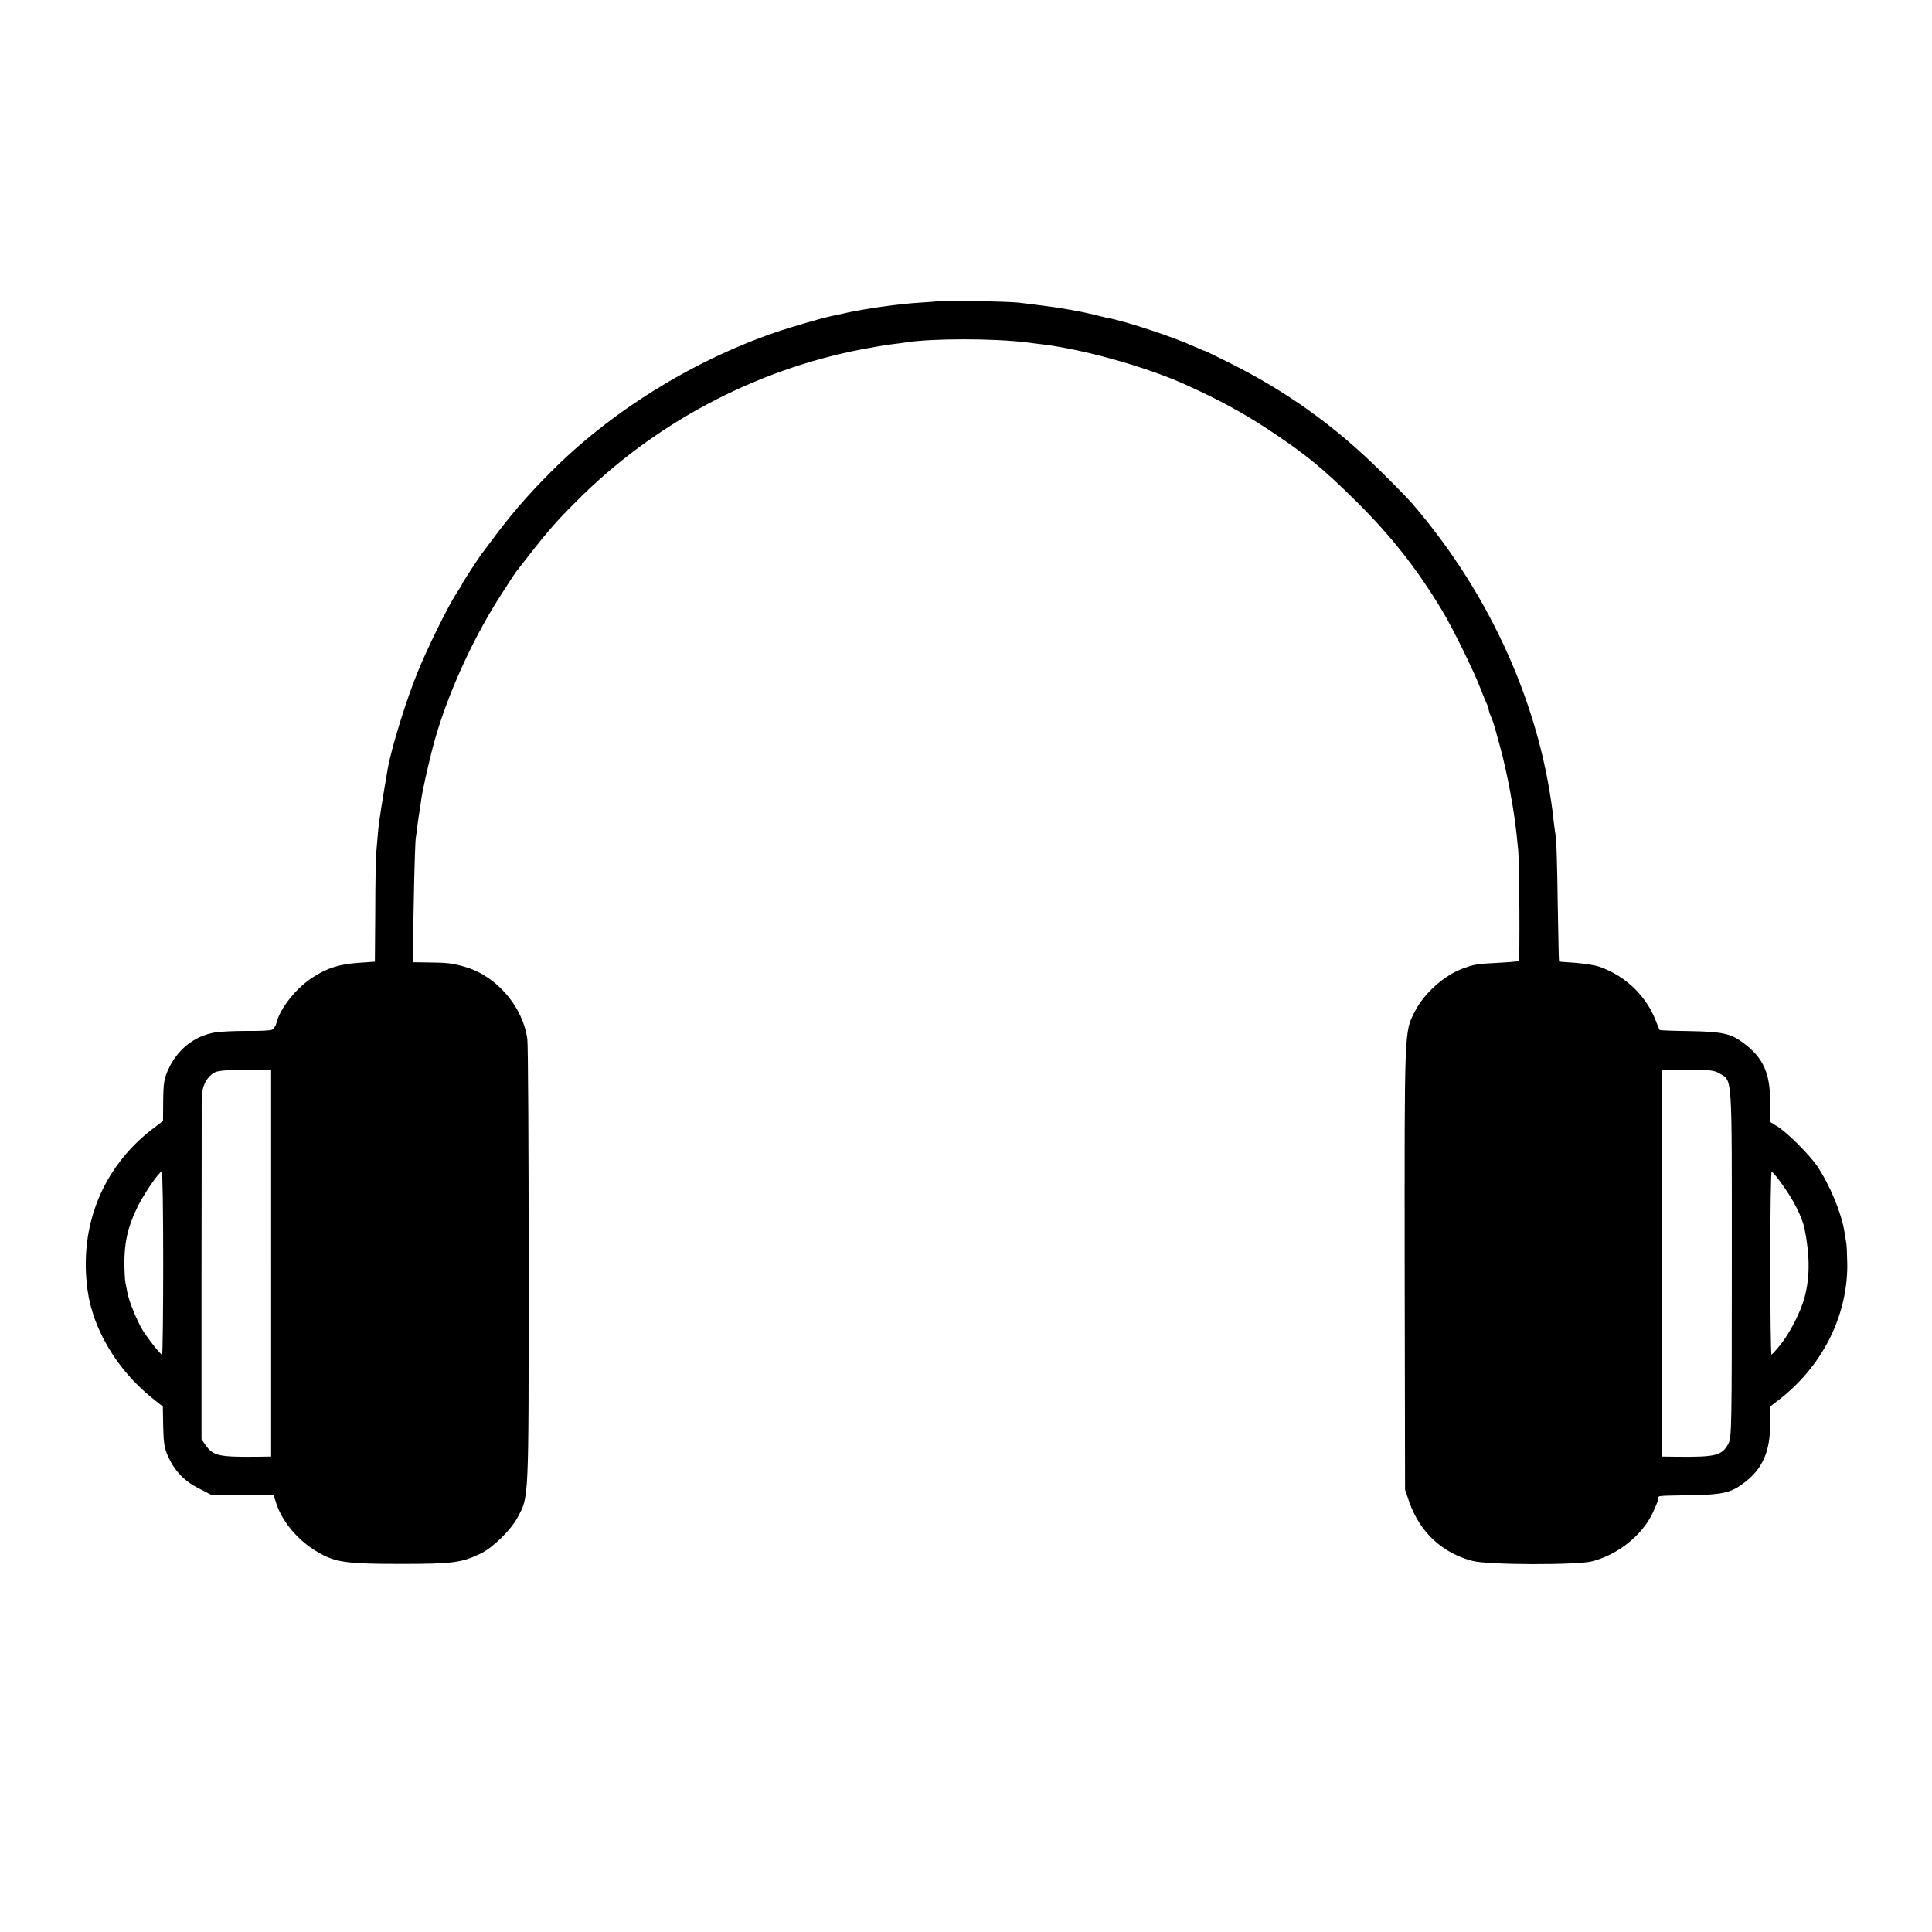
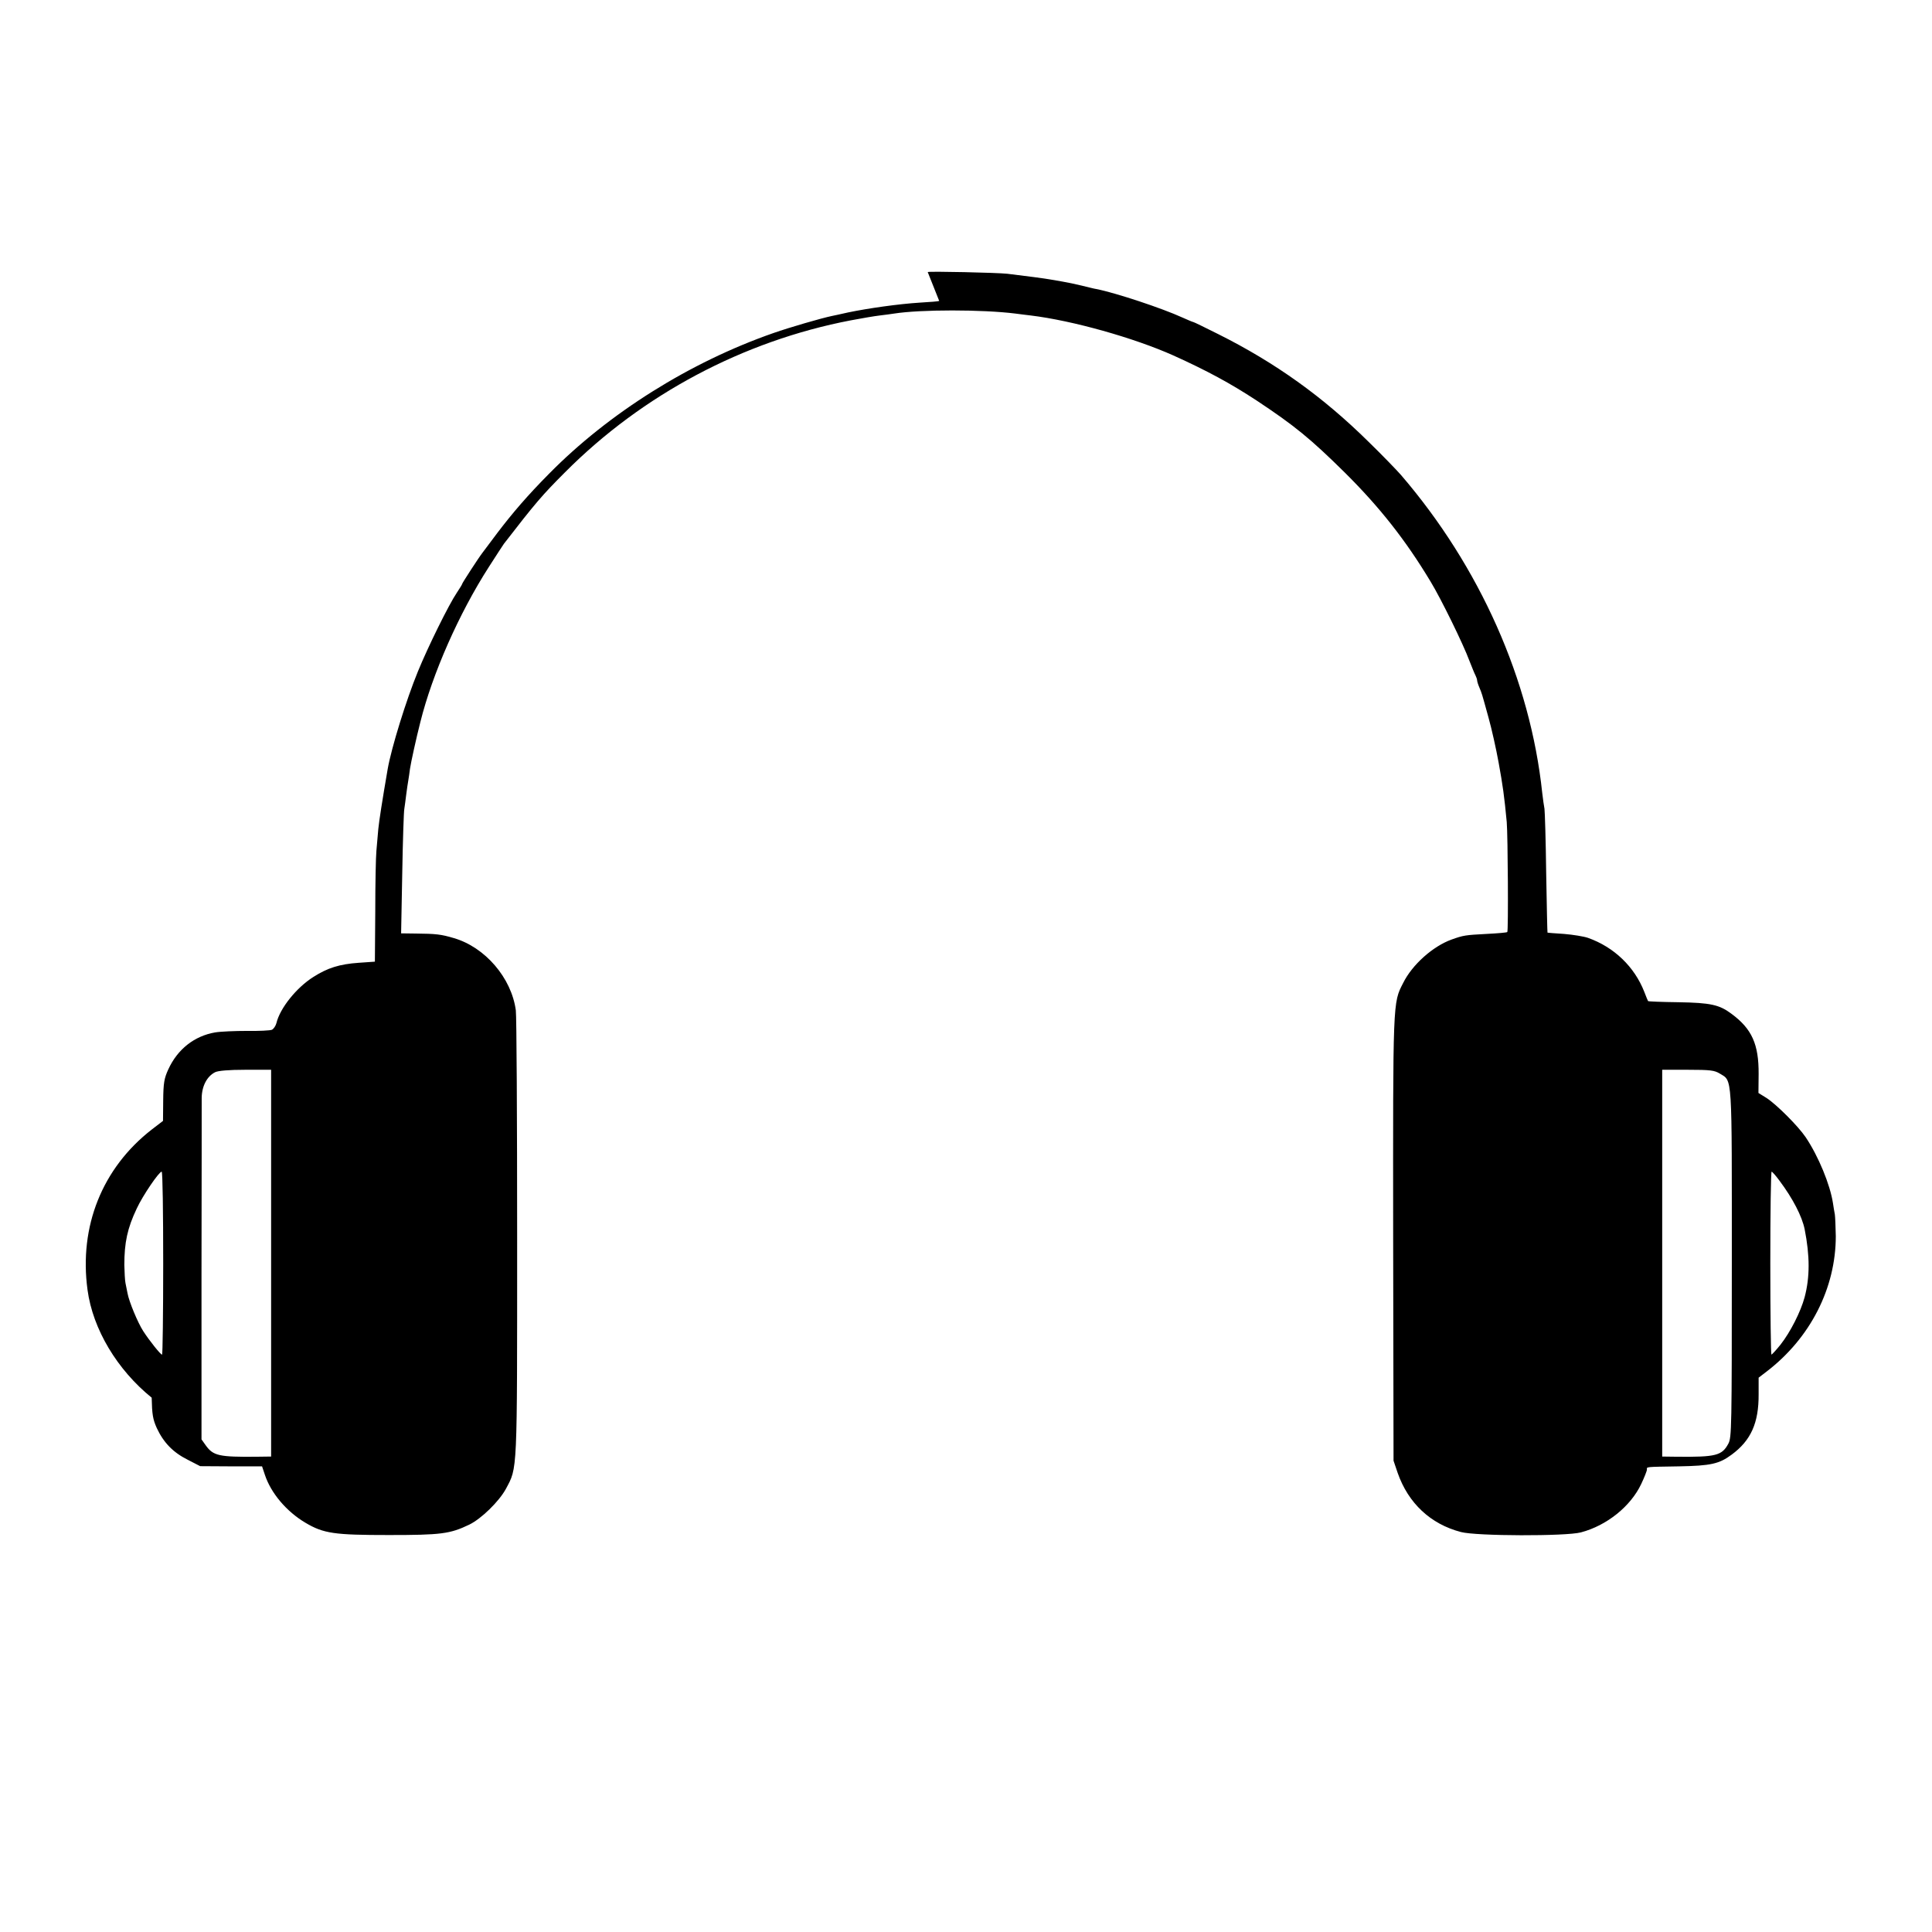
<svg xmlns="http://www.w3.org/2000/svg" version="1.0" width="1024pt" height="1024pt" viewBox="0 0 1024 1024" preserveAspectRatio="xMidYMid meet">
  <g transform="translate(0,1024) scale(0.1,-0.1)" fill="#000000" stroke="none">
-     <path d="M4978 8645 c-2 -2 -48 -6 -103 -9 -112 -7 -274 -30 -380 -52 -38 -9 -78 -17 -87 -19 -57 -12 -222 -60 -308 -90 -442 -154 -873 -424 -1190 -746 -113 -114 -193 -207 -275 -315 -37 -49 -72 -96 -78 -104 -21 -27 -107 -160 -107 -164 0 -3 -13 -24 -29 -48 -42 -62 -153 -287 -206 -417 -62 -151 -140 -403 -160 -516 -30 -175 -45 -271 -50 -320 -3 -33 -7 -85 -10 -115 -3 -30 -6 -175 -6 -321 l-2 -266 -86 -6 c-101 -7 -165 -27 -240 -75 -89 -56 -177 -165 -196 -245 -4 -15 -15 -31 -24 -35 -9 -4 -68 -7 -131 -6 -63 0 -140 -3 -170 -8 -110 -19 -199 -89 -248 -196 -22 -48 -26 -72 -27 -165 l-1 -108 -60 -46 c-262 -204 -386 -513 -340 -850 28 -208 157 -423 340 -571 l59 -47 2 -106 c2 -89 6 -114 27 -161 36 -77 86 -129 164 -168 l66 -34 164 -1 164 0 15 -45 c32 -97 115 -195 215 -254 96 -57 153 -65 442 -65 277 0 324 6 426 55 64 31 158 123 194 189 62 117 60 66 60 1332 0 634 -3 1176 -7 1205 -23 172 -163 335 -329 383 -67 20 -95 23 -200 24 l-79 1 6 318 c3 174 8 328 11 342 2 14 7 48 10 75 4 28 8 61 11 75 2 14 7 42 9 62 5 34 33 162 55 248 64 257 205 576 363 822 40 62 76 118 80 123 167 216 202 257 324 379 410 412 945 696 1514 805 58 11 128 23 155 26 28 3 61 8 75 10 140 22 467 22 643 0 20 -3 56 -7 80 -10 223 -27 549 -119 757 -212 179 -81 301 -147 440 -238 201 -133 287 -203 471 -385 182 -181 319 -354 452 -575 56 -92 173 -331 206 -420 13 -33 27 -68 32 -77 5 -10 9 -22 9 -27 0 -5 5 -22 12 -38 14 -34 11 -24 48 -158 17 -60 41 -168 54 -240 22 -121 30 -177 43 -315 6 -71 9 -578 3 -583 -3 -3 -52 -7 -110 -10 -112 -6 -122 -7 -186 -30 -99 -36 -208 -133 -256 -230 -55 -107 -54 -87 -53 -1357 l2 -1175 22 -65 c56 -160 174 -271 335 -313 81 -22 557 -23 636 -2 137 36 264 138 320 257 16 34 30 69 30 76 0 15 -14 14 170 17 168 3 213 13 279 62 102 75 144 168 143 320 l0 88 43 33 c231 177 366 442 366 717 -1 49 -3 101 -5 115 -3 14 -7 41 -10 60 -15 98 -77 249 -145 350 -40 59 -155 174 -208 208 l-42 26 1 101 c1 157 -36 239 -143 318 -65 49 -111 59 -282 62 -87 1 -159 4 -161 6 -1 2 -11 24 -20 49 -52 133 -160 237 -298 286 -23 8 -80 17 -127 21 -47 3 -87 6 -88 7 -1 1 -4 143 -7 316 -2 173 -7 326 -9 340 -3 14 -8 52 -12 85 -63 596 -330 1198 -749 1685 -22 25 -98 104 -171 175 -242 239 -495 420 -797 571 -70 35 -129 64 -132 64 -3 0 -29 11 -58 24 -107 49 -354 131 -456 151 -9 1 -44 10 -77 18 -33 8 -80 18 -105 22 -25 4 -54 9 -64 11 -20 4 -133 19 -226 30 -53 6 -416 14 -422 9z m-3541 -5100 l0 -1025 -76 -1 c-201 -2 -231 5 -271 61 l-22 31 0 877 c1 482 1 902 1 933 1 63 28 114 71 136 16 8 72 13 161 13 l136 0 0 -1025z m7678 1005 c68 -42 64 11 64 -1007 0 -869 -1 -922 -18 -954 -34 -64 -66 -72 -273 -70 l-78 1 0 1025 0 1025 136 0 c120 0 141 -3 169 -20z m-8250 -1005 c0 -267 -3 -485 -6 -485 -8 0 -67 74 -100 125 -29 45 -75 156 -83 200 -3 17 -8 41 -11 55 -3 14 -5 57 -6 95 0 119 16 195 66 300 32 69 118 195 132 195 5 0 8 -218 8 -485z m8566 438 c72 -96 120 -190 134 -258 28 -142 28 -254 0 -360 -21 -78 -76 -186 -128 -252 -23 -29 -45 -52 -48 -53 -3 0 -6 218 -6 485 0 267 3 485 7 485 3 0 22 -21 41 -47z" />
+     <path d="M4978 8645 c-2 -2 -48 -6 -103 -9 -112 -7 -274 -30 -380 -52 -38 -9 -78 -17 -87 -19 -57 -12 -222 -60 -308 -90 -442 -154 -873 -424 -1190 -746 -113 -114 -193 -207 -275 -315 -37 -49 -72 -96 -78 -104 -21 -27 -107 -160 -107 -164 0 -3 -13 -24 -29 -48 -42 -62 -153 -287 -206 -417 -62 -151 -140 -403 -160 -516 -30 -175 -45 -271 -50 -320 -3 -33 -7 -85 -10 -115 -3 -30 -6 -175 -6 -321 l-2 -266 -86 -6 c-101 -7 -165 -27 -240 -75 -89 -56 -177 -165 -196 -245 -4 -15 -15 -31 -24 -35 -9 -4 -68 -7 -131 -6 -63 0 -140 -3 -170 -8 -110 -19 -199 -89 -248 -196 -22 -48 -26 -72 -27 -165 l-1 -108 -60 -46 c-262 -204 -386 -513 -340 -850 28 -208 157 -423 340 -571 c2 -89 6 -114 27 -161 36 -77 86 -129 164 -168 l66 -34 164 -1 164 0 15 -45 c32 -97 115 -195 215 -254 96 -57 153 -65 442 -65 277 0 324 6 426 55 64 31 158 123 194 189 62 117 60 66 60 1332 0 634 -3 1176 -7 1205 -23 172 -163 335 -329 383 -67 20 -95 23 -200 24 l-79 1 6 318 c3 174 8 328 11 342 2 14 7 48 10 75 4 28 8 61 11 75 2 14 7 42 9 62 5 34 33 162 55 248 64 257 205 576 363 822 40 62 76 118 80 123 167 216 202 257 324 379 410 412 945 696 1514 805 58 11 128 23 155 26 28 3 61 8 75 10 140 22 467 22 643 0 20 -3 56 -7 80 -10 223 -27 549 -119 757 -212 179 -81 301 -147 440 -238 201 -133 287 -203 471 -385 182 -181 319 -354 452 -575 56 -92 173 -331 206 -420 13 -33 27 -68 32 -77 5 -10 9 -22 9 -27 0 -5 5 -22 12 -38 14 -34 11 -24 48 -158 17 -60 41 -168 54 -240 22 -121 30 -177 43 -315 6 -71 9 -578 3 -583 -3 -3 -52 -7 -110 -10 -112 -6 -122 -7 -186 -30 -99 -36 -208 -133 -256 -230 -55 -107 -54 -87 -53 -1357 l2 -1175 22 -65 c56 -160 174 -271 335 -313 81 -22 557 -23 636 -2 137 36 264 138 320 257 16 34 30 69 30 76 0 15 -14 14 170 17 168 3 213 13 279 62 102 75 144 168 143 320 l0 88 43 33 c231 177 366 442 366 717 -1 49 -3 101 -5 115 -3 14 -7 41 -10 60 -15 98 -77 249 -145 350 -40 59 -155 174 -208 208 l-42 26 1 101 c1 157 -36 239 -143 318 -65 49 -111 59 -282 62 -87 1 -159 4 -161 6 -1 2 -11 24 -20 49 -52 133 -160 237 -298 286 -23 8 -80 17 -127 21 -47 3 -87 6 -88 7 -1 1 -4 143 -7 316 -2 173 -7 326 -9 340 -3 14 -8 52 -12 85 -63 596 -330 1198 -749 1685 -22 25 -98 104 -171 175 -242 239 -495 420 -797 571 -70 35 -129 64 -132 64 -3 0 -29 11 -58 24 -107 49 -354 131 -456 151 -9 1 -44 10 -77 18 -33 8 -80 18 -105 22 -25 4 -54 9 -64 11 -20 4 -133 19 -226 30 -53 6 -416 14 -422 9z m-3541 -5100 l0 -1025 -76 -1 c-201 -2 -231 5 -271 61 l-22 31 0 877 c1 482 1 902 1 933 1 63 28 114 71 136 16 8 72 13 161 13 l136 0 0 -1025z m7678 1005 c68 -42 64 11 64 -1007 0 -869 -1 -922 -18 -954 -34 -64 -66 -72 -273 -70 l-78 1 0 1025 0 1025 136 0 c120 0 141 -3 169 -20z m-8250 -1005 c0 -267 -3 -485 -6 -485 -8 0 -67 74 -100 125 -29 45 -75 156 -83 200 -3 17 -8 41 -11 55 -3 14 -5 57 -6 95 0 119 16 195 66 300 32 69 118 195 132 195 5 0 8 -218 8 -485z m8566 438 c72 -96 120 -190 134 -258 28 -142 28 -254 0 -360 -21 -78 -76 -186 -128 -252 -23 -29 -45 -52 -48 -53 -3 0 -6 218 -6 485 0 267 3 485 7 485 3 0 22 -21 41 -47z" />
  </g>
</svg>